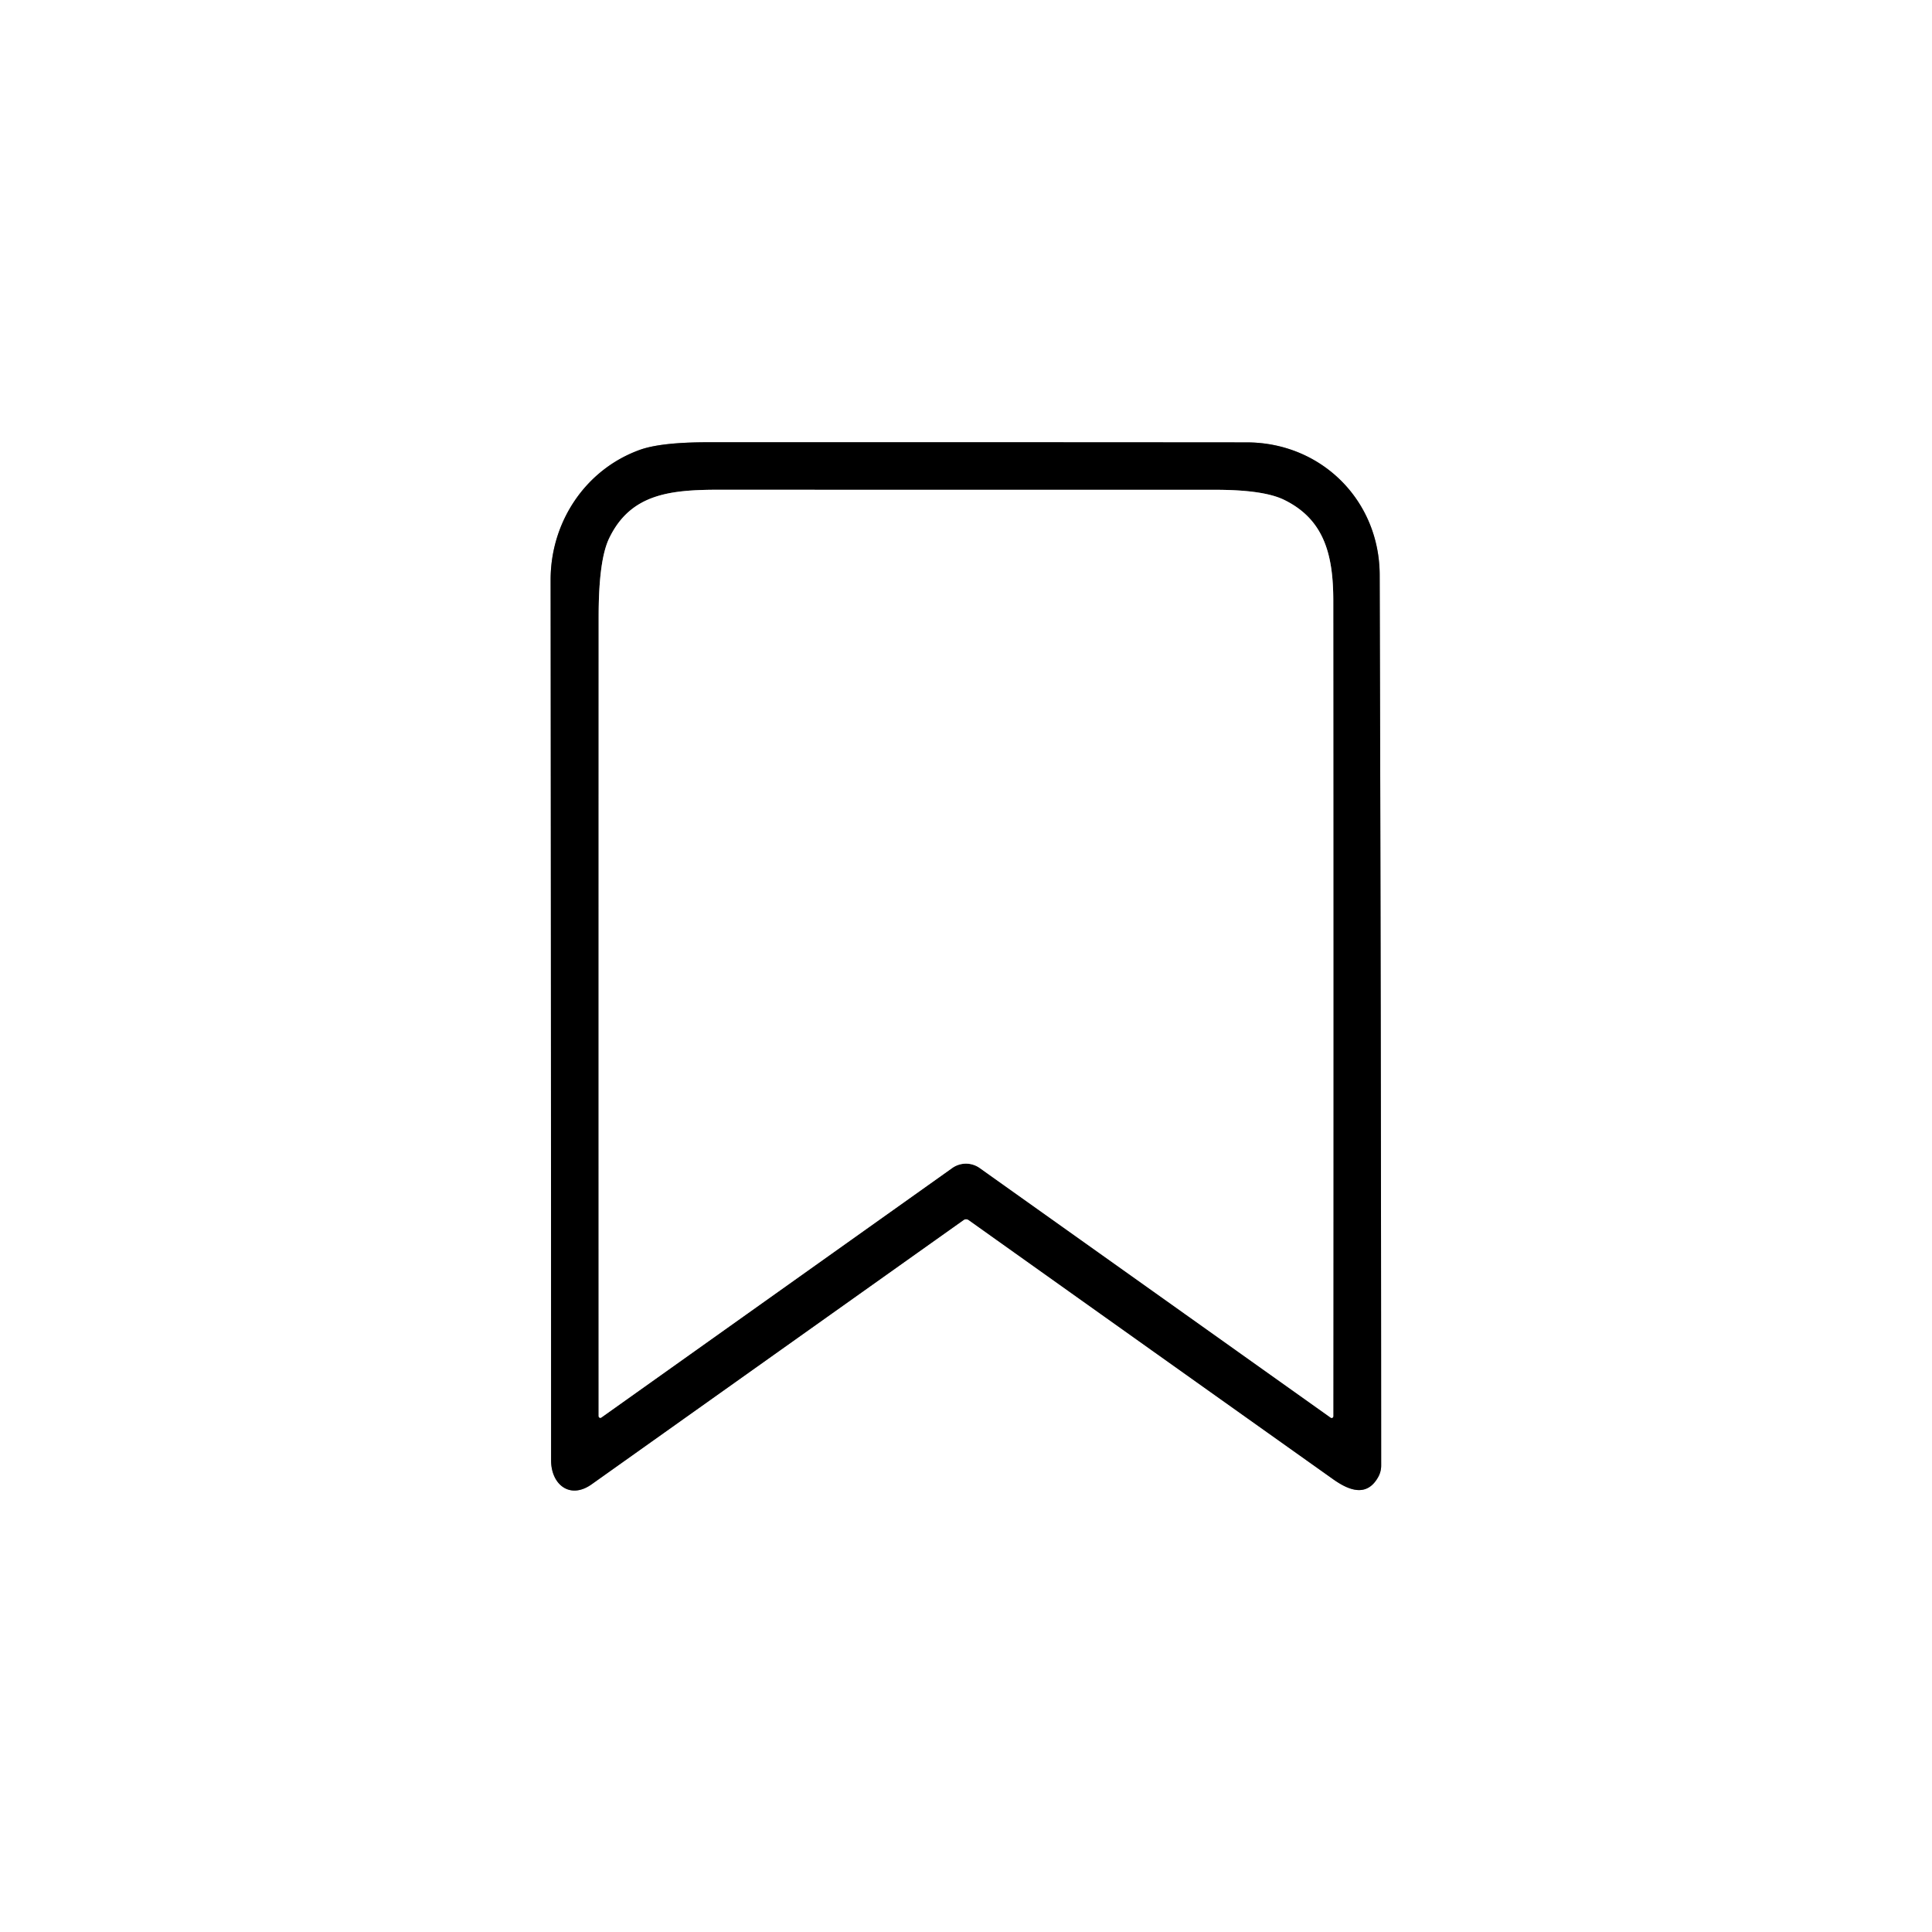
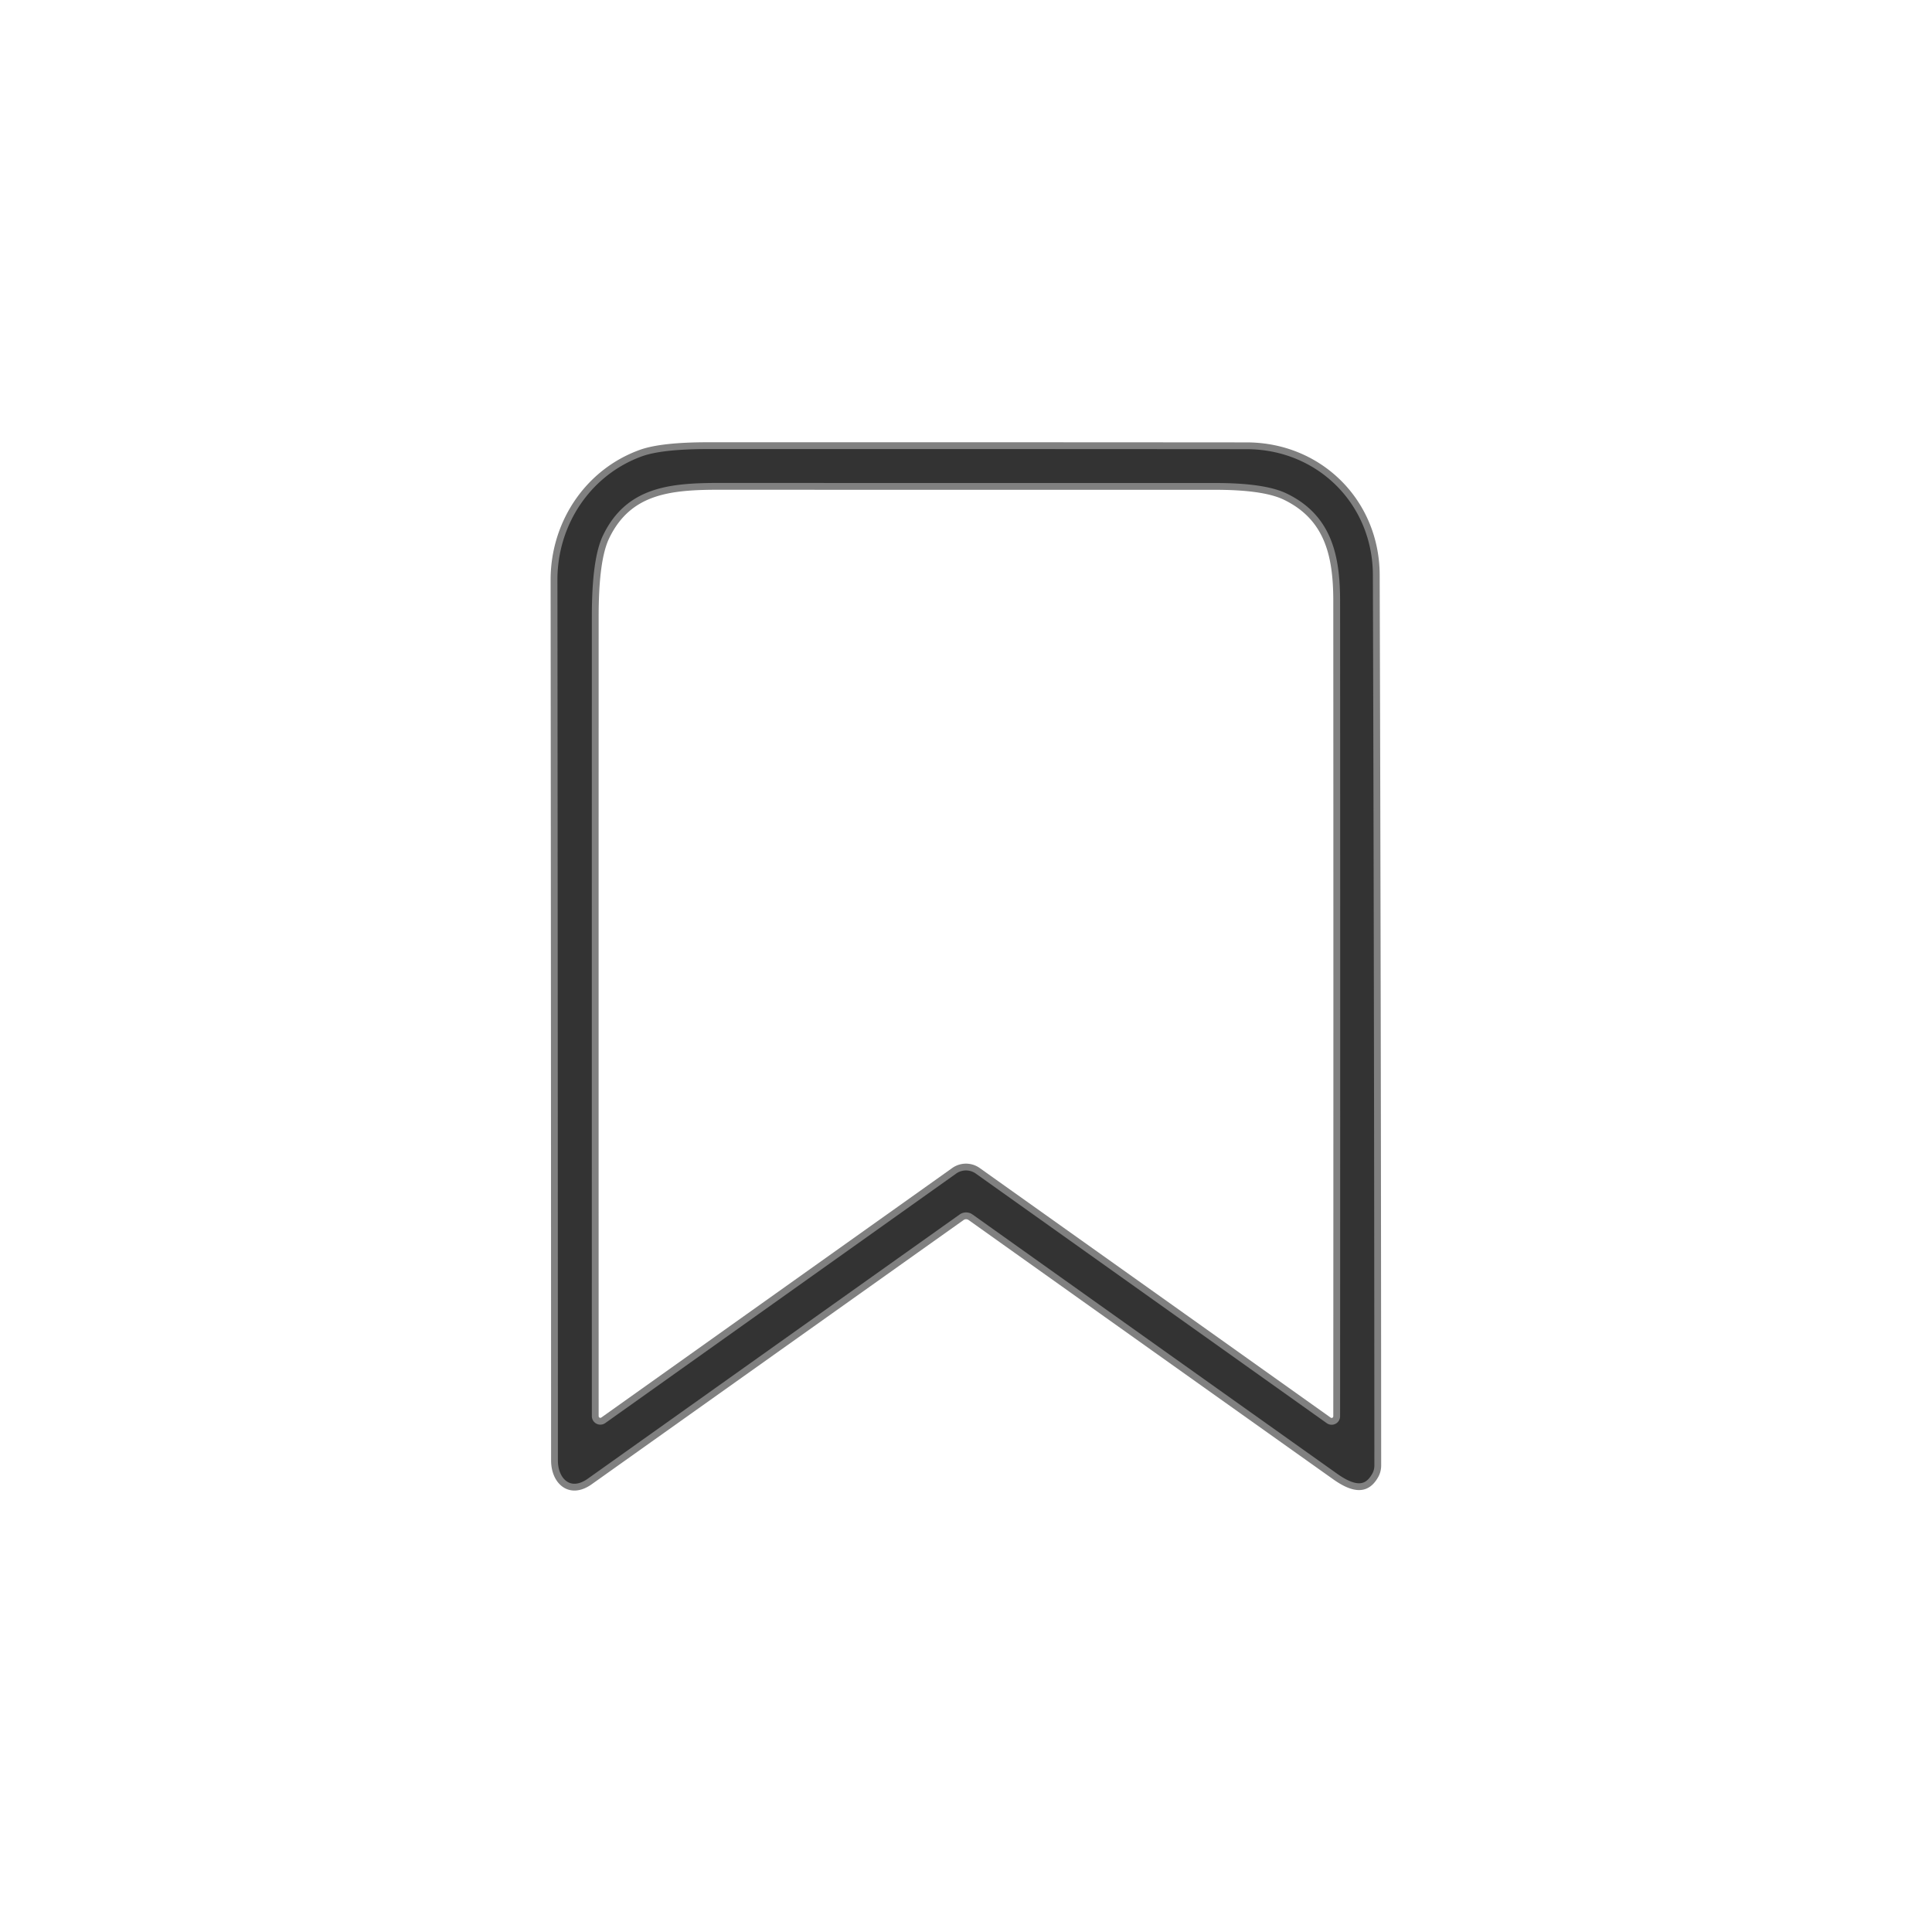
<svg xmlns="http://www.w3.org/2000/svg" version="1.1" viewBox="0.00 0.00 284.00 284.00">
  <rect x="0.00" y="0.00" width="284.00" height="284.00" fill="#333333" stroke="none" />
  <g stroke-width="2.00" fill="none" stroke-linecap="butt">
    <path stroke="#808080" vector-effect="non-scaling-stroke" d="   M 142.38 179.34   Q 169.10 198.36 195.96 217.44   C 198.28 219.09 200.93 220.14 202.61 217.09   A 3.46 3.43 59.5 0 0 203.03 215.44   Q 203.01 150.09 202.81 84.50   C 202.77 73.51 194.20 65.04 183.25 65.03   Q 143.68 65.00 104.10 65.01   Q 97.13 65.01 94.02 66.14   C 86.04 69.03 80.93 76.75 80.94 85.25   Q 81.00 149.96 81.01 214.68   C 81.01 218.20 83.76 220.47 86.97 218.19   Q 114.35 198.73 141.65 179.34   A 0.64 0.62 44.4 0 1 142.38 179.34" />
    <path stroke="#808080" vector-effect="non-scaling-stroke" d="   M 139.97 171.70   A 3.50 3.49 -44.9 0 1 144.02 171.70   L 195.61 208.39   A 0.24 0.24 0.0 0 0 195.99 208.19   Q 196.02 148.23 195.99 88.26   C 195.98 81.59 194.68 76.35 188.73 73.46   Q 185.69 71.99 178.54 72.00   Q 142.18 72.01 105.82 71.99   C 98.54 71.99 92.70 72.56 89.54 79.14   Q 88.00 82.35 88.00 90.60   Q 87.99 149.43 88.00 208.17   A 0.25 0.25 0.0 0 0 88.40 208.37   L 139.97 171.70" />
  </g>
  <path fill="#ffffff" d="   M 0.00 0.00   L 284.00 0.00   L 284.00 284.00   L 0.00 284.00   L 0.00 0.00   Z   M 142.38 179.34   Q 169.10 198.36 195.96 217.44   C 198.28 219.09 200.93 220.14 202.61 217.09   A 3.46 3.43 59.5 0 0 203.03 215.44   Q 203.01 150.09 202.81 84.50   C 202.77 73.51 194.20 65.04 183.25 65.03   Q 143.68 65.00 104.10 65.01   Q 97.13 65.01 94.02 66.14   C 86.04 69.03 80.93 76.75 80.94 85.25   Q 81.00 149.96 81.01 214.68   C 81.01 218.20 83.76 220.47 86.97 218.19   Q 114.35 198.73 141.65 179.34   A 0.64 0.62 44.4 0 1 142.38 179.34   Z" />
-   <path fill="#000000" d="   M 142.38 179.34   A 0.64 0.62 44.4 0 0 141.65 179.34   Q 114.35 198.73 86.97 218.19   C 83.76 220.47 81.01 218.20 81.01 214.68   Q 81.00 149.96 80.94 85.25   C 80.93 76.75 86.04 69.03 94.02 66.14   Q 97.13 65.01 104.10 65.01   Q 143.68 65.00 183.25 65.03   C 194.20 65.04 202.77 73.51 202.81 84.50   Q 203.01 150.09 203.03 215.44   A 3.46 3.43 59.5 0 1 202.61 217.09   C 200.93 220.14 198.28 219.09 195.96 217.44   Q 169.10 198.36 142.38 179.34   Z   M 139.97 171.70   A 3.50 3.49 -44.9 0 1 144.02 171.70   L 195.61 208.39   A 0.24 0.24 0.0 0 0 195.99 208.19   Q 196.02 148.23 195.99 88.26   C 195.98 81.59 194.68 76.35 188.73 73.46   Q 185.69 71.99 178.54 72.00   Q 142.18 72.01 105.82 71.99   C 98.54 71.99 92.70 72.56 89.54 79.14   Q 88.00 82.35 88.00 90.60   Q 87.99 149.43 88.00 208.17   A 0.25 0.25 0.0 0 0 88.40 208.37   L 139.97 171.70   Z" />
  <path fill="#ffffff" d="   M 139.97 171.70   L 88.40 208.37   A 0.25 0.25 0.0 0 1 88.00 208.17   Q 87.99 149.43 88.00 90.60   Q 88.00 82.35 89.54 79.14   C 92.70 72.56 98.54 71.99 105.82 71.99   Q 142.18 72.01 178.54 72.00   Q 185.69 71.99 188.73 73.46   C 194.68 76.35 195.98 81.59 195.99 88.26   Q 196.02 148.23 195.99 208.19   A 0.24 0.24 0.0 0 1 195.61 208.39   L 144.02 171.70   A 3.50 3.49 -44.9 0 0 139.97 171.70   Z" />
</svg>